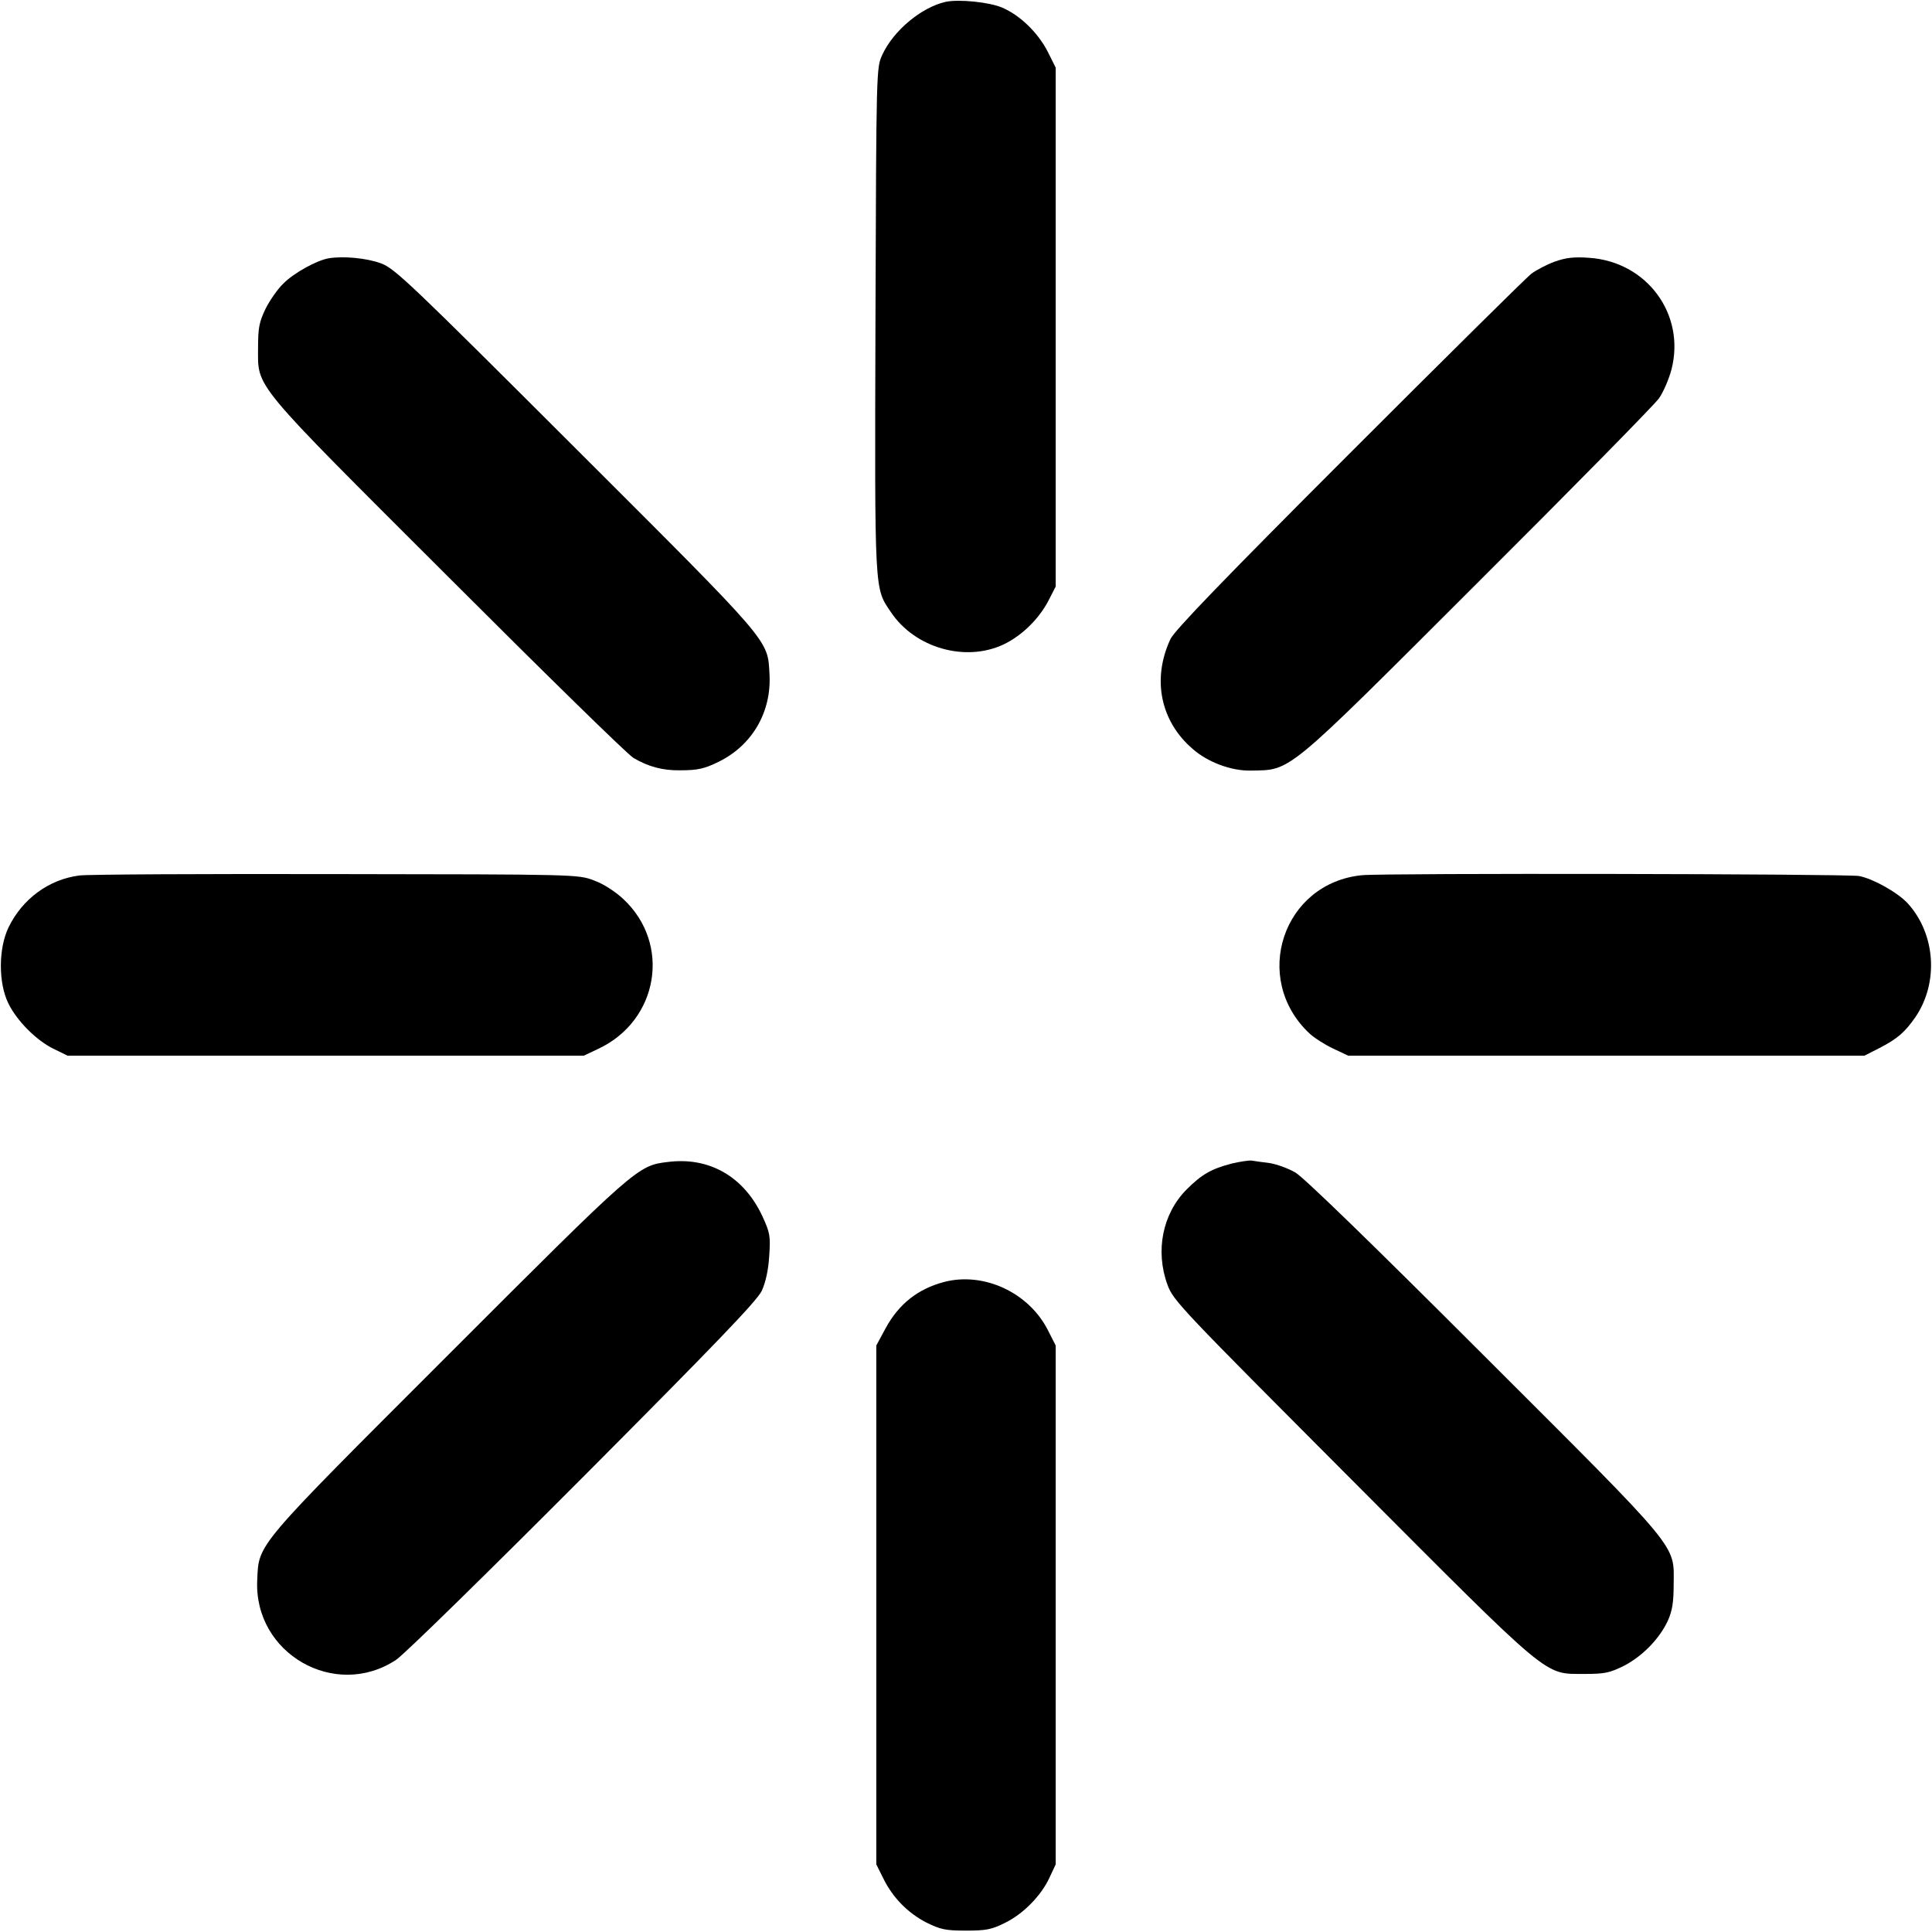
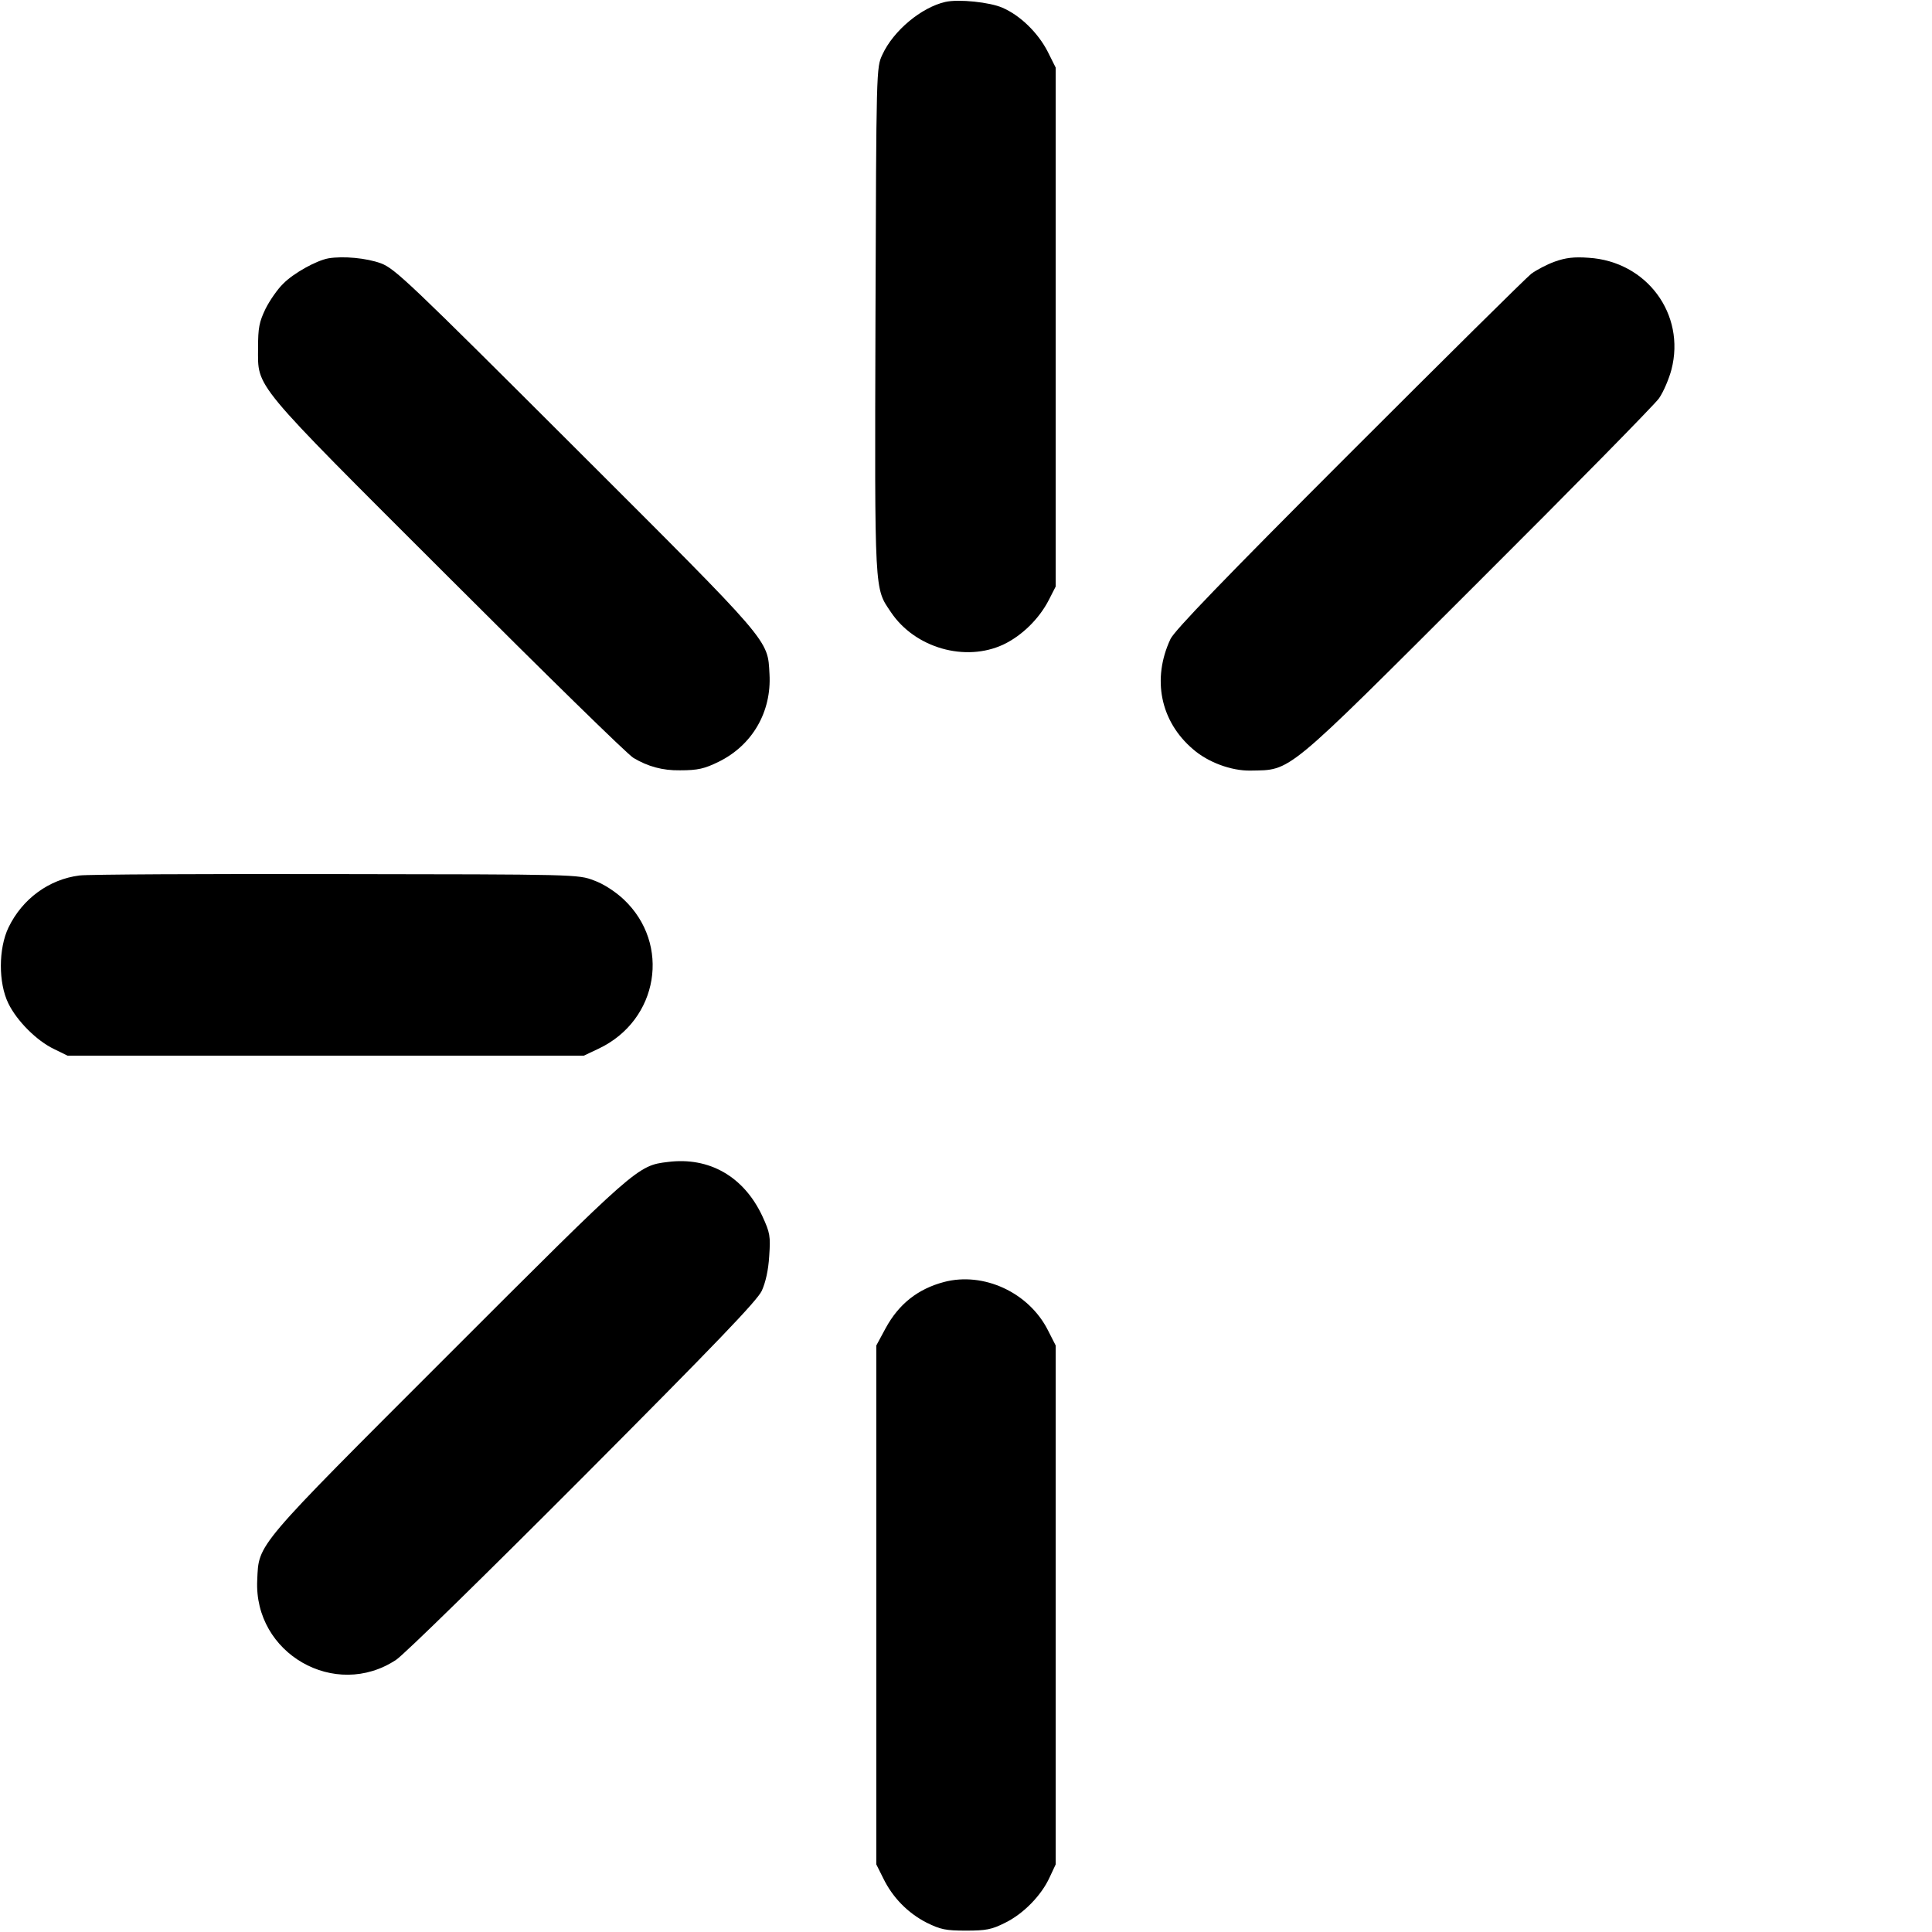
<svg xmlns="http://www.w3.org/2000/svg" version="1.0" width="700pt" height="700pt" viewBox="0 0 700 700" preserveAspectRatio="xMidYMid meet">
  <g transform="translate(0,700) scale(0.1,-0.1)" fill="#000000" stroke="none">
    <path d="M3425 6993 c-87 -20 -188 -104 -228 -191 -22 -47 -22 -48 -25 -961 -3 -1001 -4 -970 56 -1059 87 -130 270 -182 408 -117 67 32 129 93 164 161 l25 49 0 940 0 940 -29 58 c-35 68 -99 131 -164 159 -45 20 -159 32 -207 21z" />
    <path d="M1190 6064 c-44 -8 -127 -54 -164 -92 -20 -19 -49 -61 -64 -91 -23 -48 -27 -69 -27 -141 0 -148 -29 -113 688 -829 348 -348 650 -644 672 -657 52 -31 105 -46 169 -45 65 0 89 6 140 31 122 60 192 181 184 318 -7 126 11 105 -702 817 -602 601 -655 652 -706 671 -52 19 -136 27 -190 18z" />
    <path d="M5633 6052 c-28 -10 -66 -30 -85 -44 -18 -14 -315 -308 -660 -653 -456 -456 -632 -639 -647 -670 -68 -145 -37 -299 82 -400 54 -47 138 -78 207 -77 151 3 119 -23 823 680 346 345 642 646 658 669 16 23 36 70 45 104 52 201 -90 392 -300 405 -53 4 -84 0 -123 -14z" />
    <path d="M288 3828 c-111 -14 -207 -85 -257 -188 -37 -77 -37 -201 -1 -275 31 -64 103 -136 166 -166 l49 -24 935 0 935 0 55 26 c216 103 262 379 89 541 -30 28 -73 56 -107 68 -57 22 -64 22 -932 23 -482 1 -901 -1 -932 -5z" />
-     <path d="M4935 3829 c-287 -28 -402 -374 -191 -573 17 -16 56 -41 86 -55 l55 -26 935 0 935 0 55 28 c64 33 92 57 130 112 85 125 73 301 -28 412 -37 40 -125 89 -176 99 -47 8 -1715 11 -1801 3z" />
    <path d="M2420 2790 c-110 -13 -114 -17 -793 -696 -707 -707 -689 -685 -695 -819 -13 -266 282 -435 503 -289 28 18 332 316 676 661 484 486 631 639 649 676 14 31 24 75 27 126 5 73 3 84 -25 145 -67 143 -192 215 -342 196z" />
-     <path d="M4462 2784 c-73 -19 -108 -39 -162 -93 -88 -88 -115 -223 -70 -346 21 -58 49 -86 668 -707 730 -732 694 -702 842 -703 75 0 92 4 143 29 68 35 130 99 160 164 16 36 21 67 21 132 1 147 30 112 -689 830 -402 402 -652 645 -682 662 -26 15 -68 30 -93 34 -25 3 -54 7 -65 9 -11 1 -44 -4 -73 -11z" />
    <path d="M3420 2355 c-94 -25 -163 -79 -211 -167 l-34 -63 0 -940 0 -940 25 -50 c34 -70 89 -126 157 -161 51 -25 69 -29 143 -29 73 0 93 4 141 28 66 32 132 99 162 165 l22 47 0 940 0 940 -28 55 c-69 137 -233 213 -377 175z" />
  </g>
</svg>